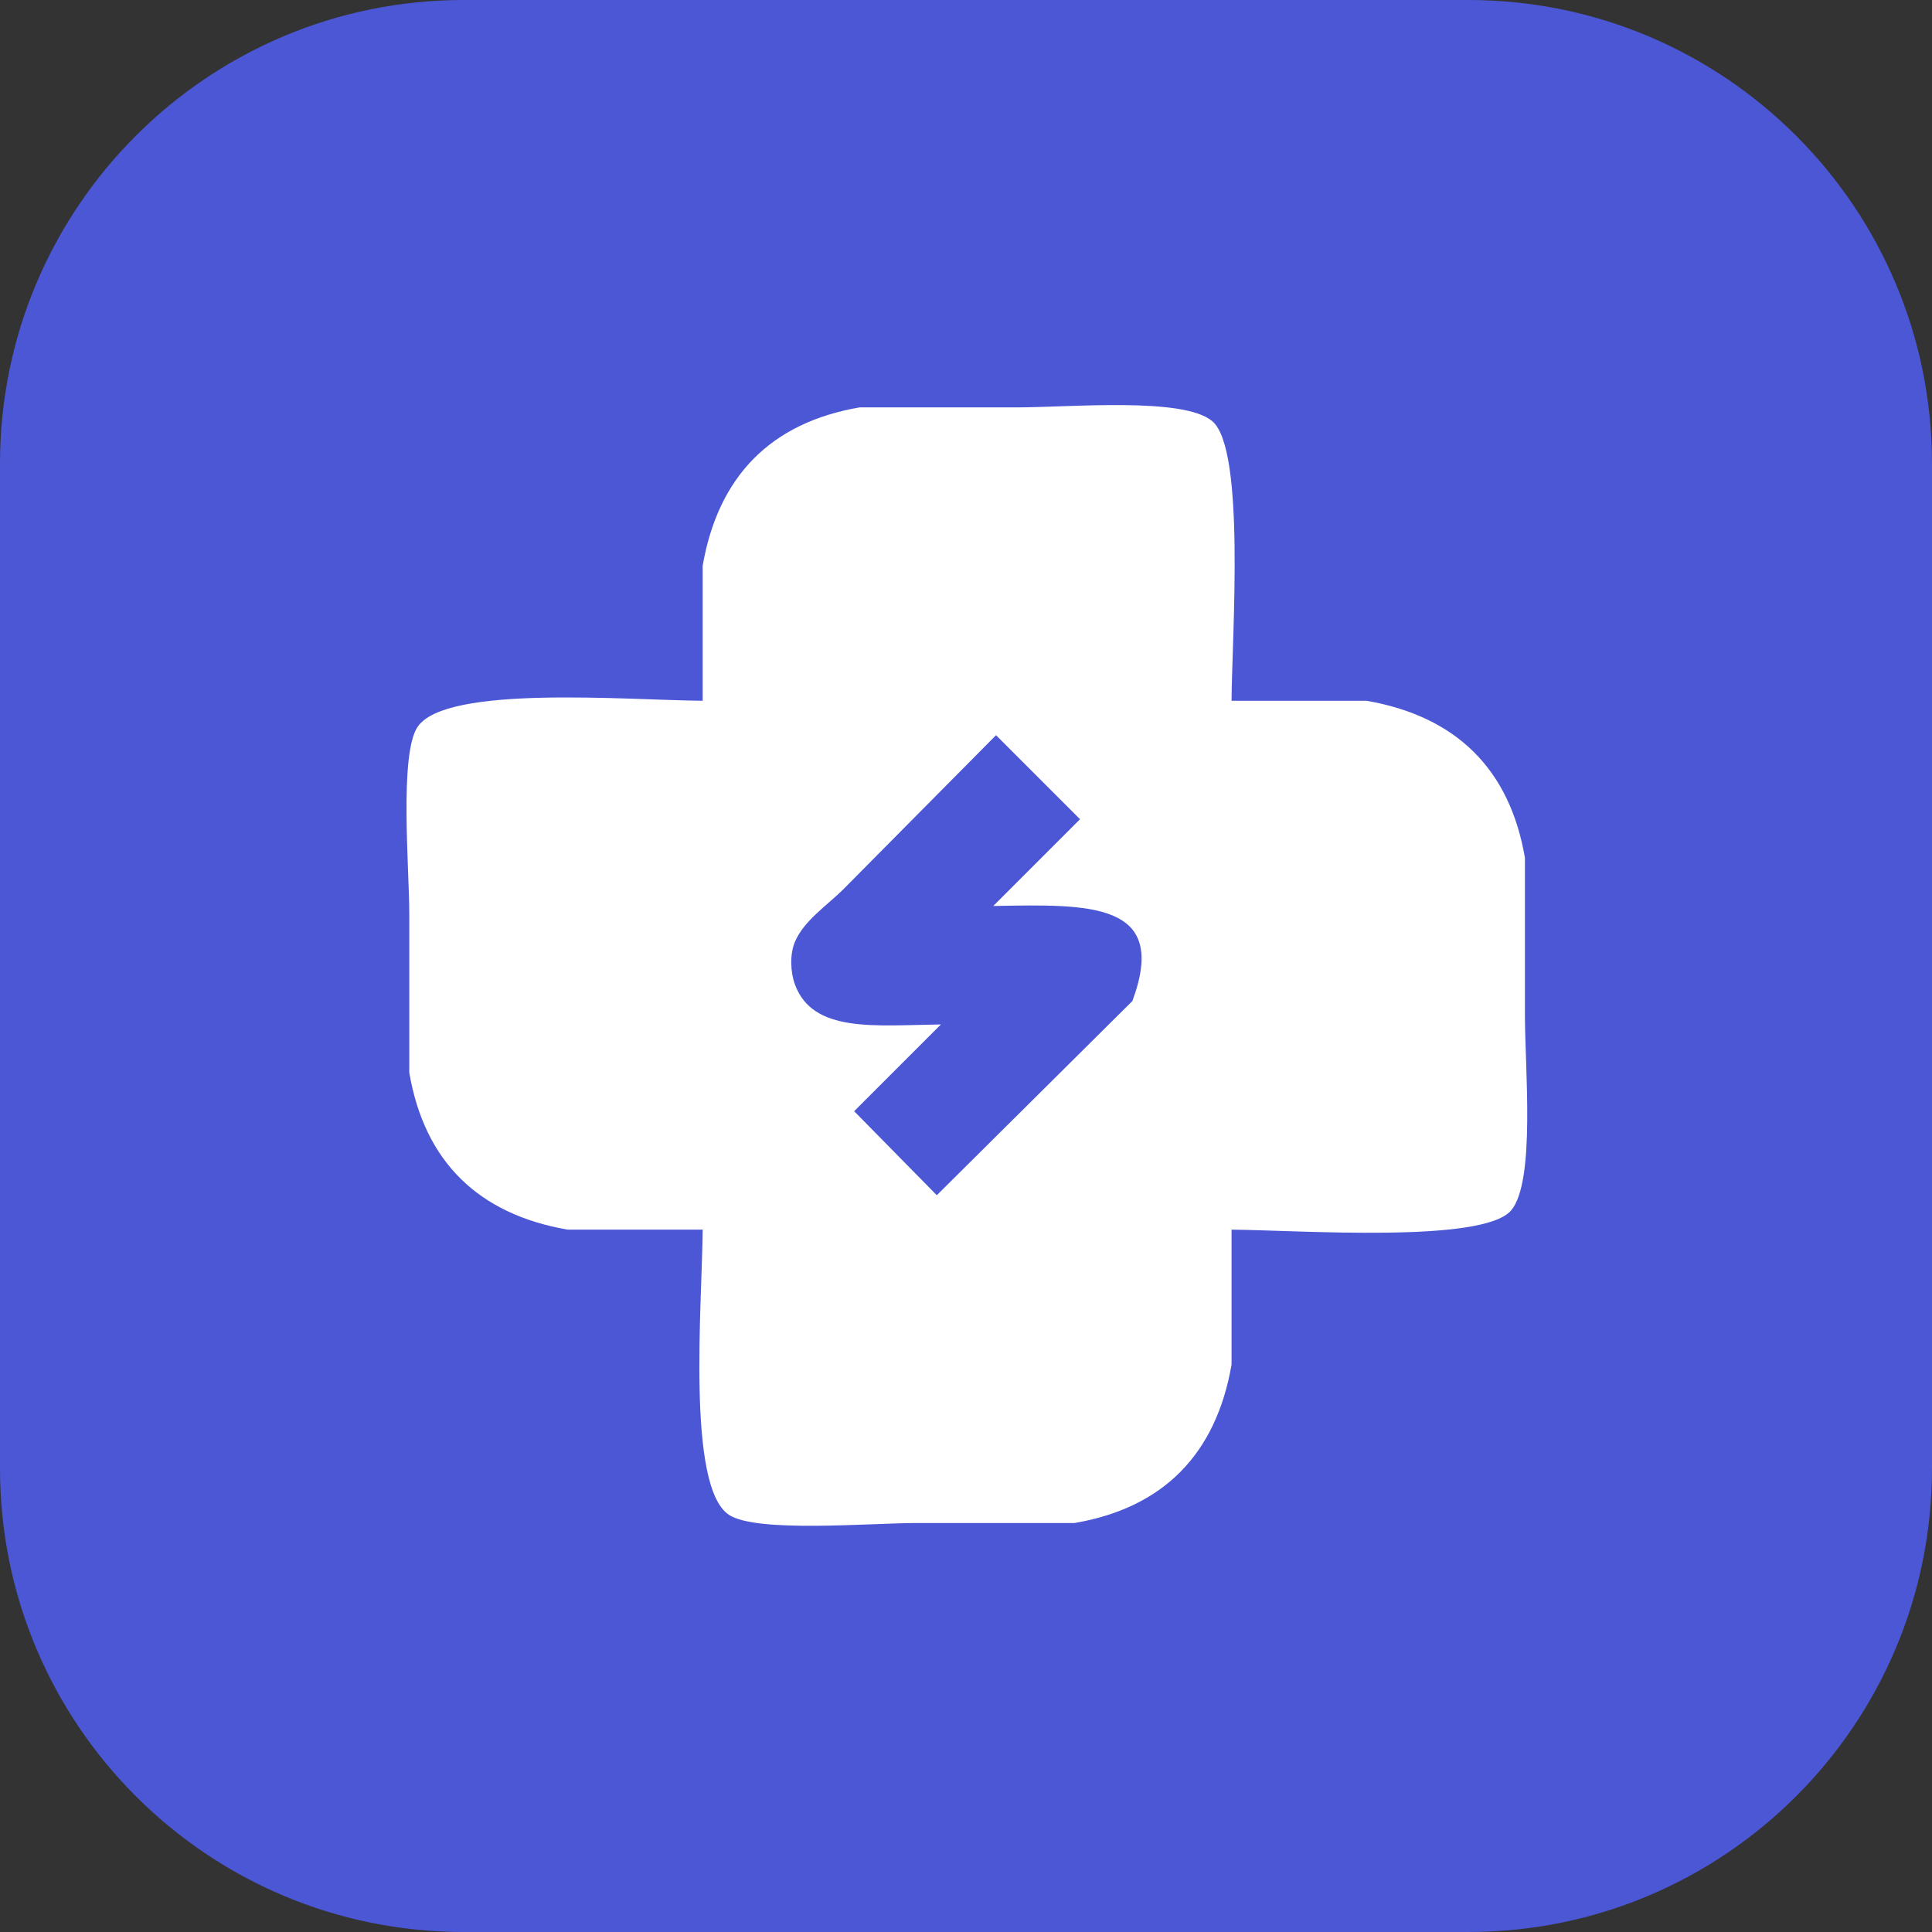
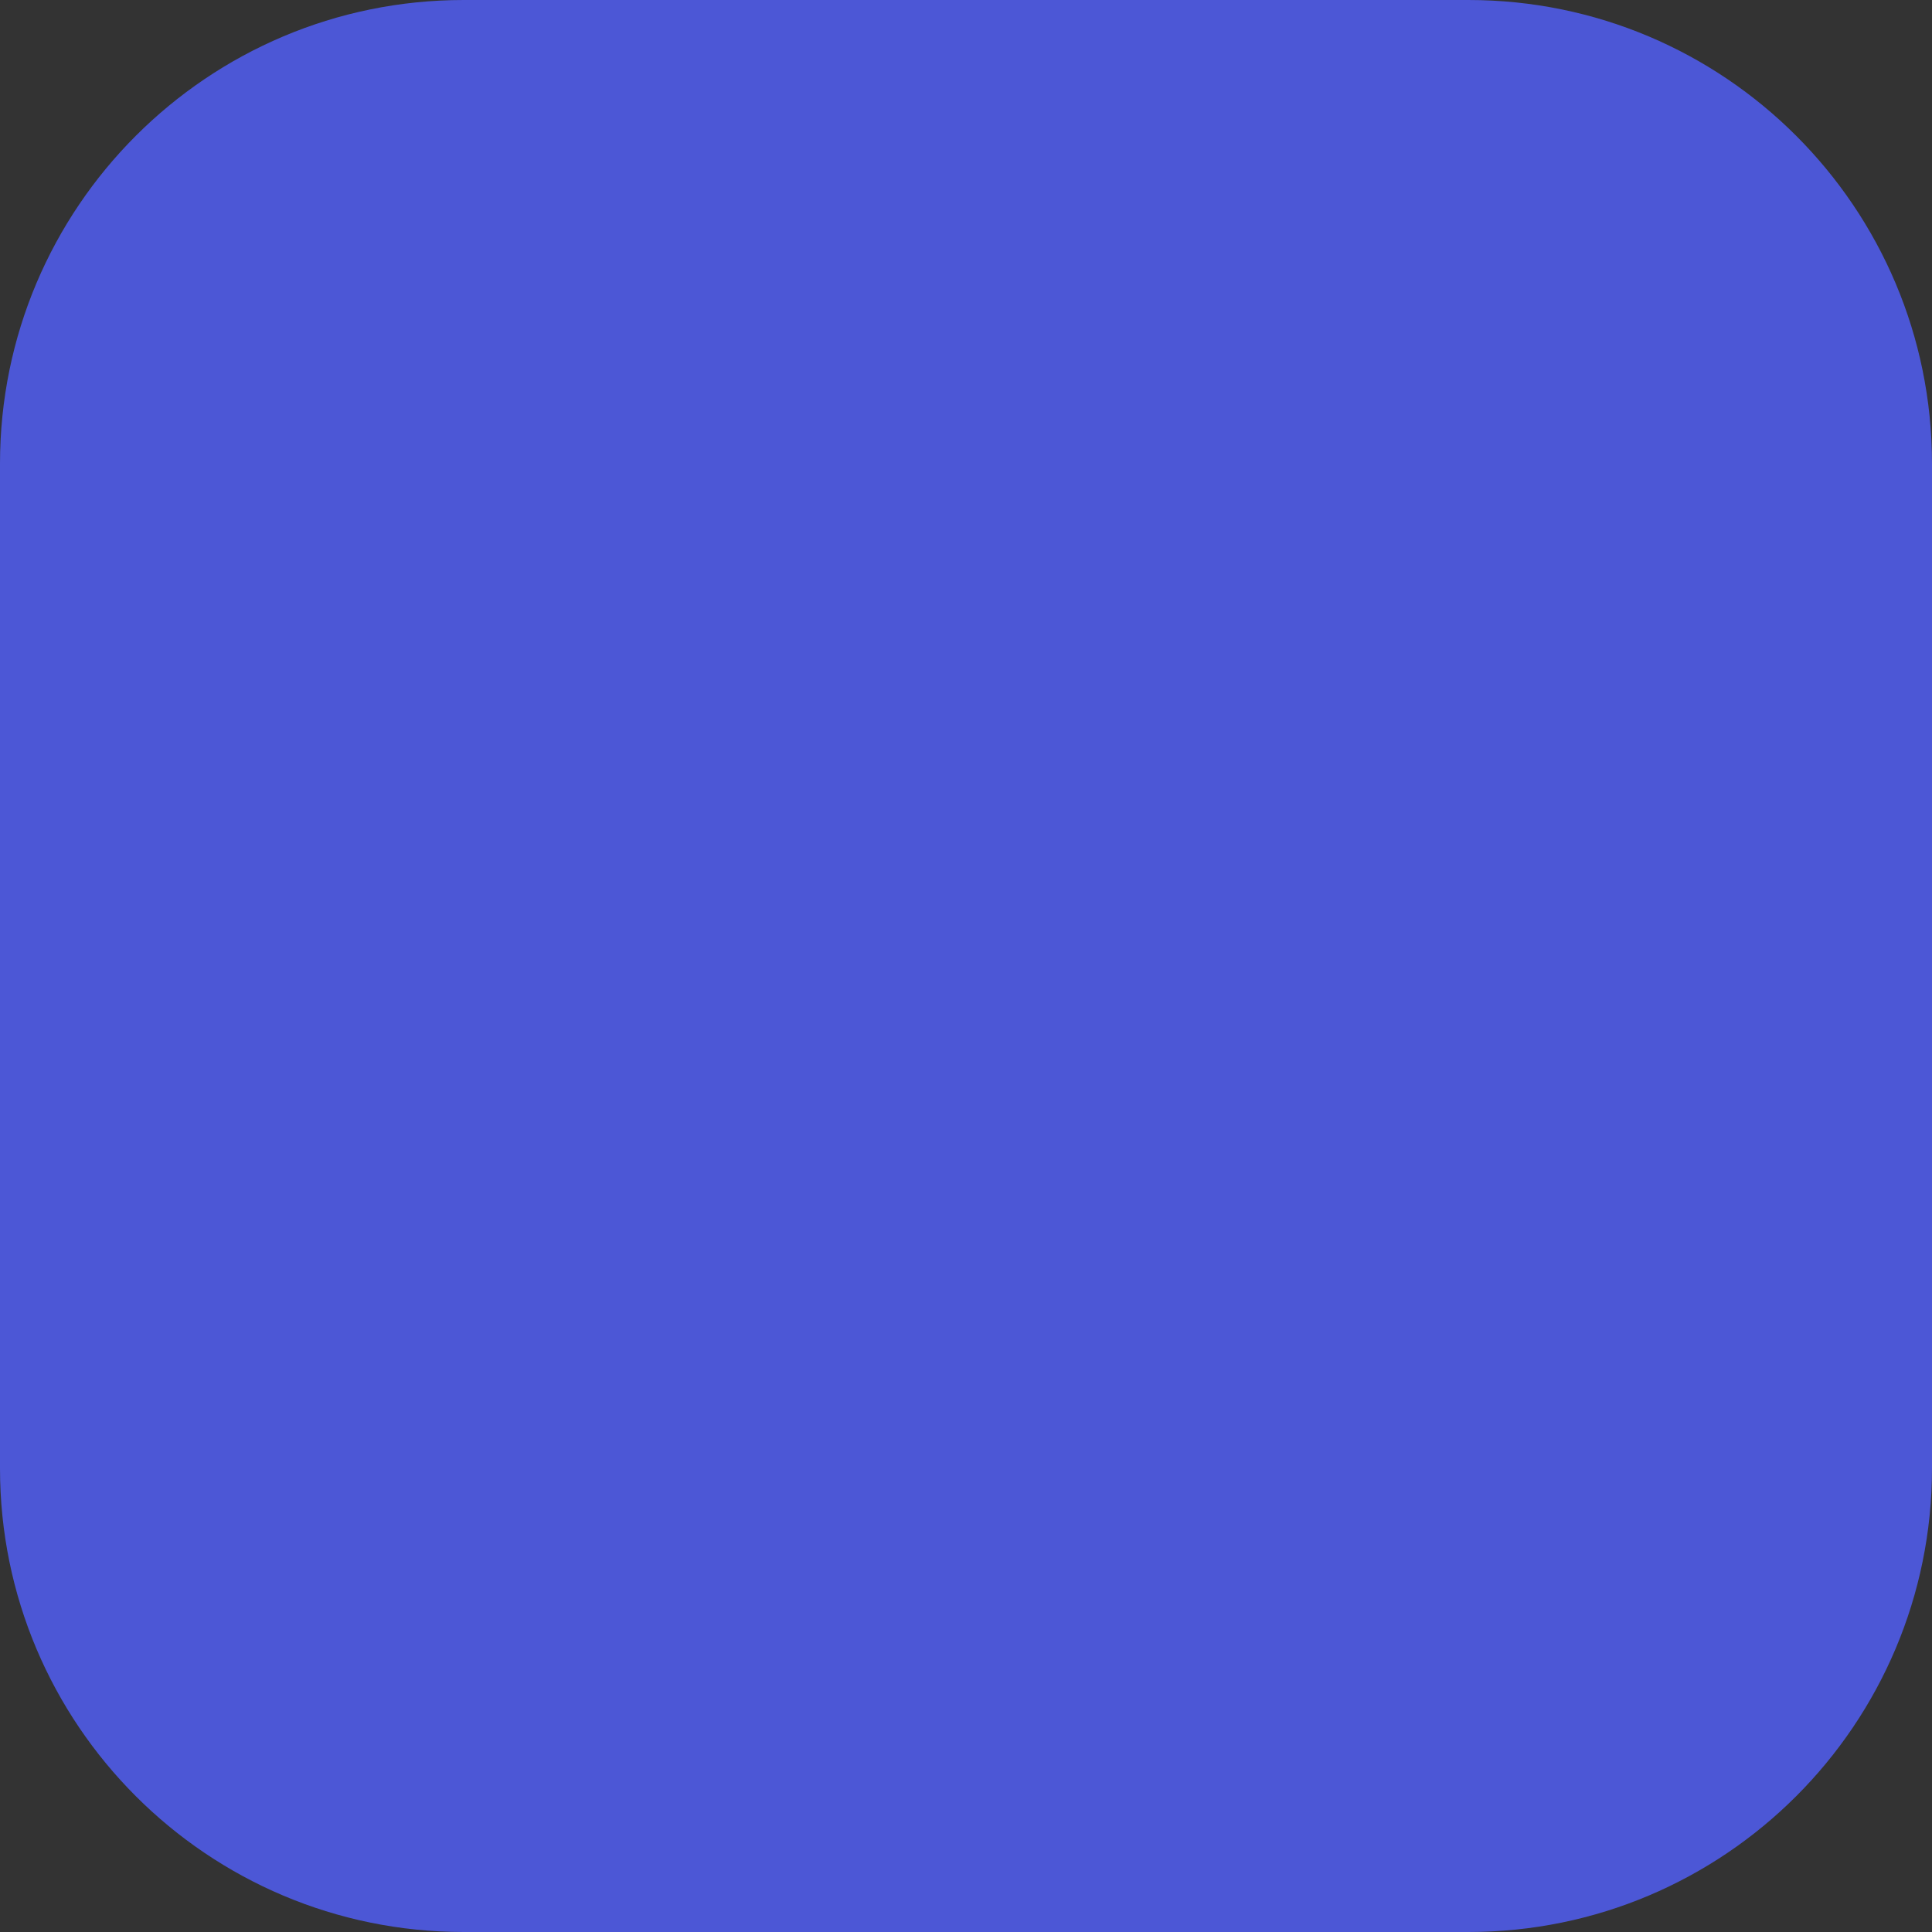
<svg xmlns="http://www.w3.org/2000/svg" width="125px" height="125px">
  <rect width="100%" height="100%" fill="#333333" stroke="none" />
-   <path fill-rule="evenodd" fill="rgb(76, 87, 214)" d="M30.000,0.000 L95.000,0.000 C111.569,0.000 125.000,13.431 125.000,30.000 L125.000,95.000 C125.000,111.569 111.569,125.000 95.000,125.000 L30.000,125.000 C13.431,125.000 0.000,111.569 0.000,95.000 L0.000,30.000 C0.000,13.431 13.431,0.000 30.000,0.000 Z" />
-   <path fill-rule="evenodd" fill="rgb(255, 255, 255)" d="M79.681,45.339 C82.592,45.339 85.503,45.339 88.414,45.339 C94.183,46.340 97.676,49.728 98.662,55.498 C98.662,58.884 98.662,62.271 98.662,65.657 C98.662,69.147 99.354,76.436 97.771,78.311 C95.953,80.464 83.995,79.590 79.681,79.558 C79.681,82.469 79.681,85.381 79.681,88.291 C78.681,94.061 75.294,97.553 69.522,98.539 C66.107,98.539 62.690,98.539 59.274,98.539 C56.301,98.539 48.934,99.195 47.155,98.004 C44.407,96.166 45.427,84.421 45.462,79.558 C42.551,79.558 39.640,79.558 36.729,79.558 C30.958,78.558 27.468,75.172 26.481,69.400 C26.481,65.984 26.481,62.567 26.481,59.152 C26.481,56.178 25.826,48.812 27.016,47.032 C28.854,44.285 40.599,45.304 45.462,45.339 C45.462,42.429 45.462,39.517 45.462,36.606 C46.463,30.835 49.849,27.345 55.621,26.358 C59.007,26.358 62.394,26.358 65.780,26.358 C69.270,26.358 76.559,25.667 78.434,27.250 C80.586,29.068 79.712,41.026 79.681,45.339 ZM64.443,47.567 C61.146,50.894 57.848,54.221 54.552,57.548 C53.553,58.546 52.006,59.567 51.433,60.934 C51.085,61.763 51.144,62.912 51.433,63.696 C52.592,66.850 56.587,66.338 60.878,66.281 C59.007,68.152 57.136,70.024 55.264,71.895 C57.046,73.706 58.829,75.519 60.611,77.331 C64.829,73.143 69.047,68.954 73.265,64.766 C75.657,58.323 70.474,58.505 64.265,58.617 C66.136,56.746 68.008,54.874 69.879,53.003 C68.067,51.191 66.255,49.379 64.443,47.567 Z" />
+   <path fill-rule="evenodd" fill="rgb(76, 87, 214)" d="M30.000,0.000 L95.000,0.000 C111.569,0.000 125.000,13.431 125.000,30.000 L125.000,95.000 C125.000,111.569 111.569,125.000 95.000,125.000 L30.000,125.000 C13.431,125.000 0.000,111.569 0.000,95.000 L0.000,30.000 C0.000,13.431 13.431,0.000 30.000,0.000 " />
</svg>